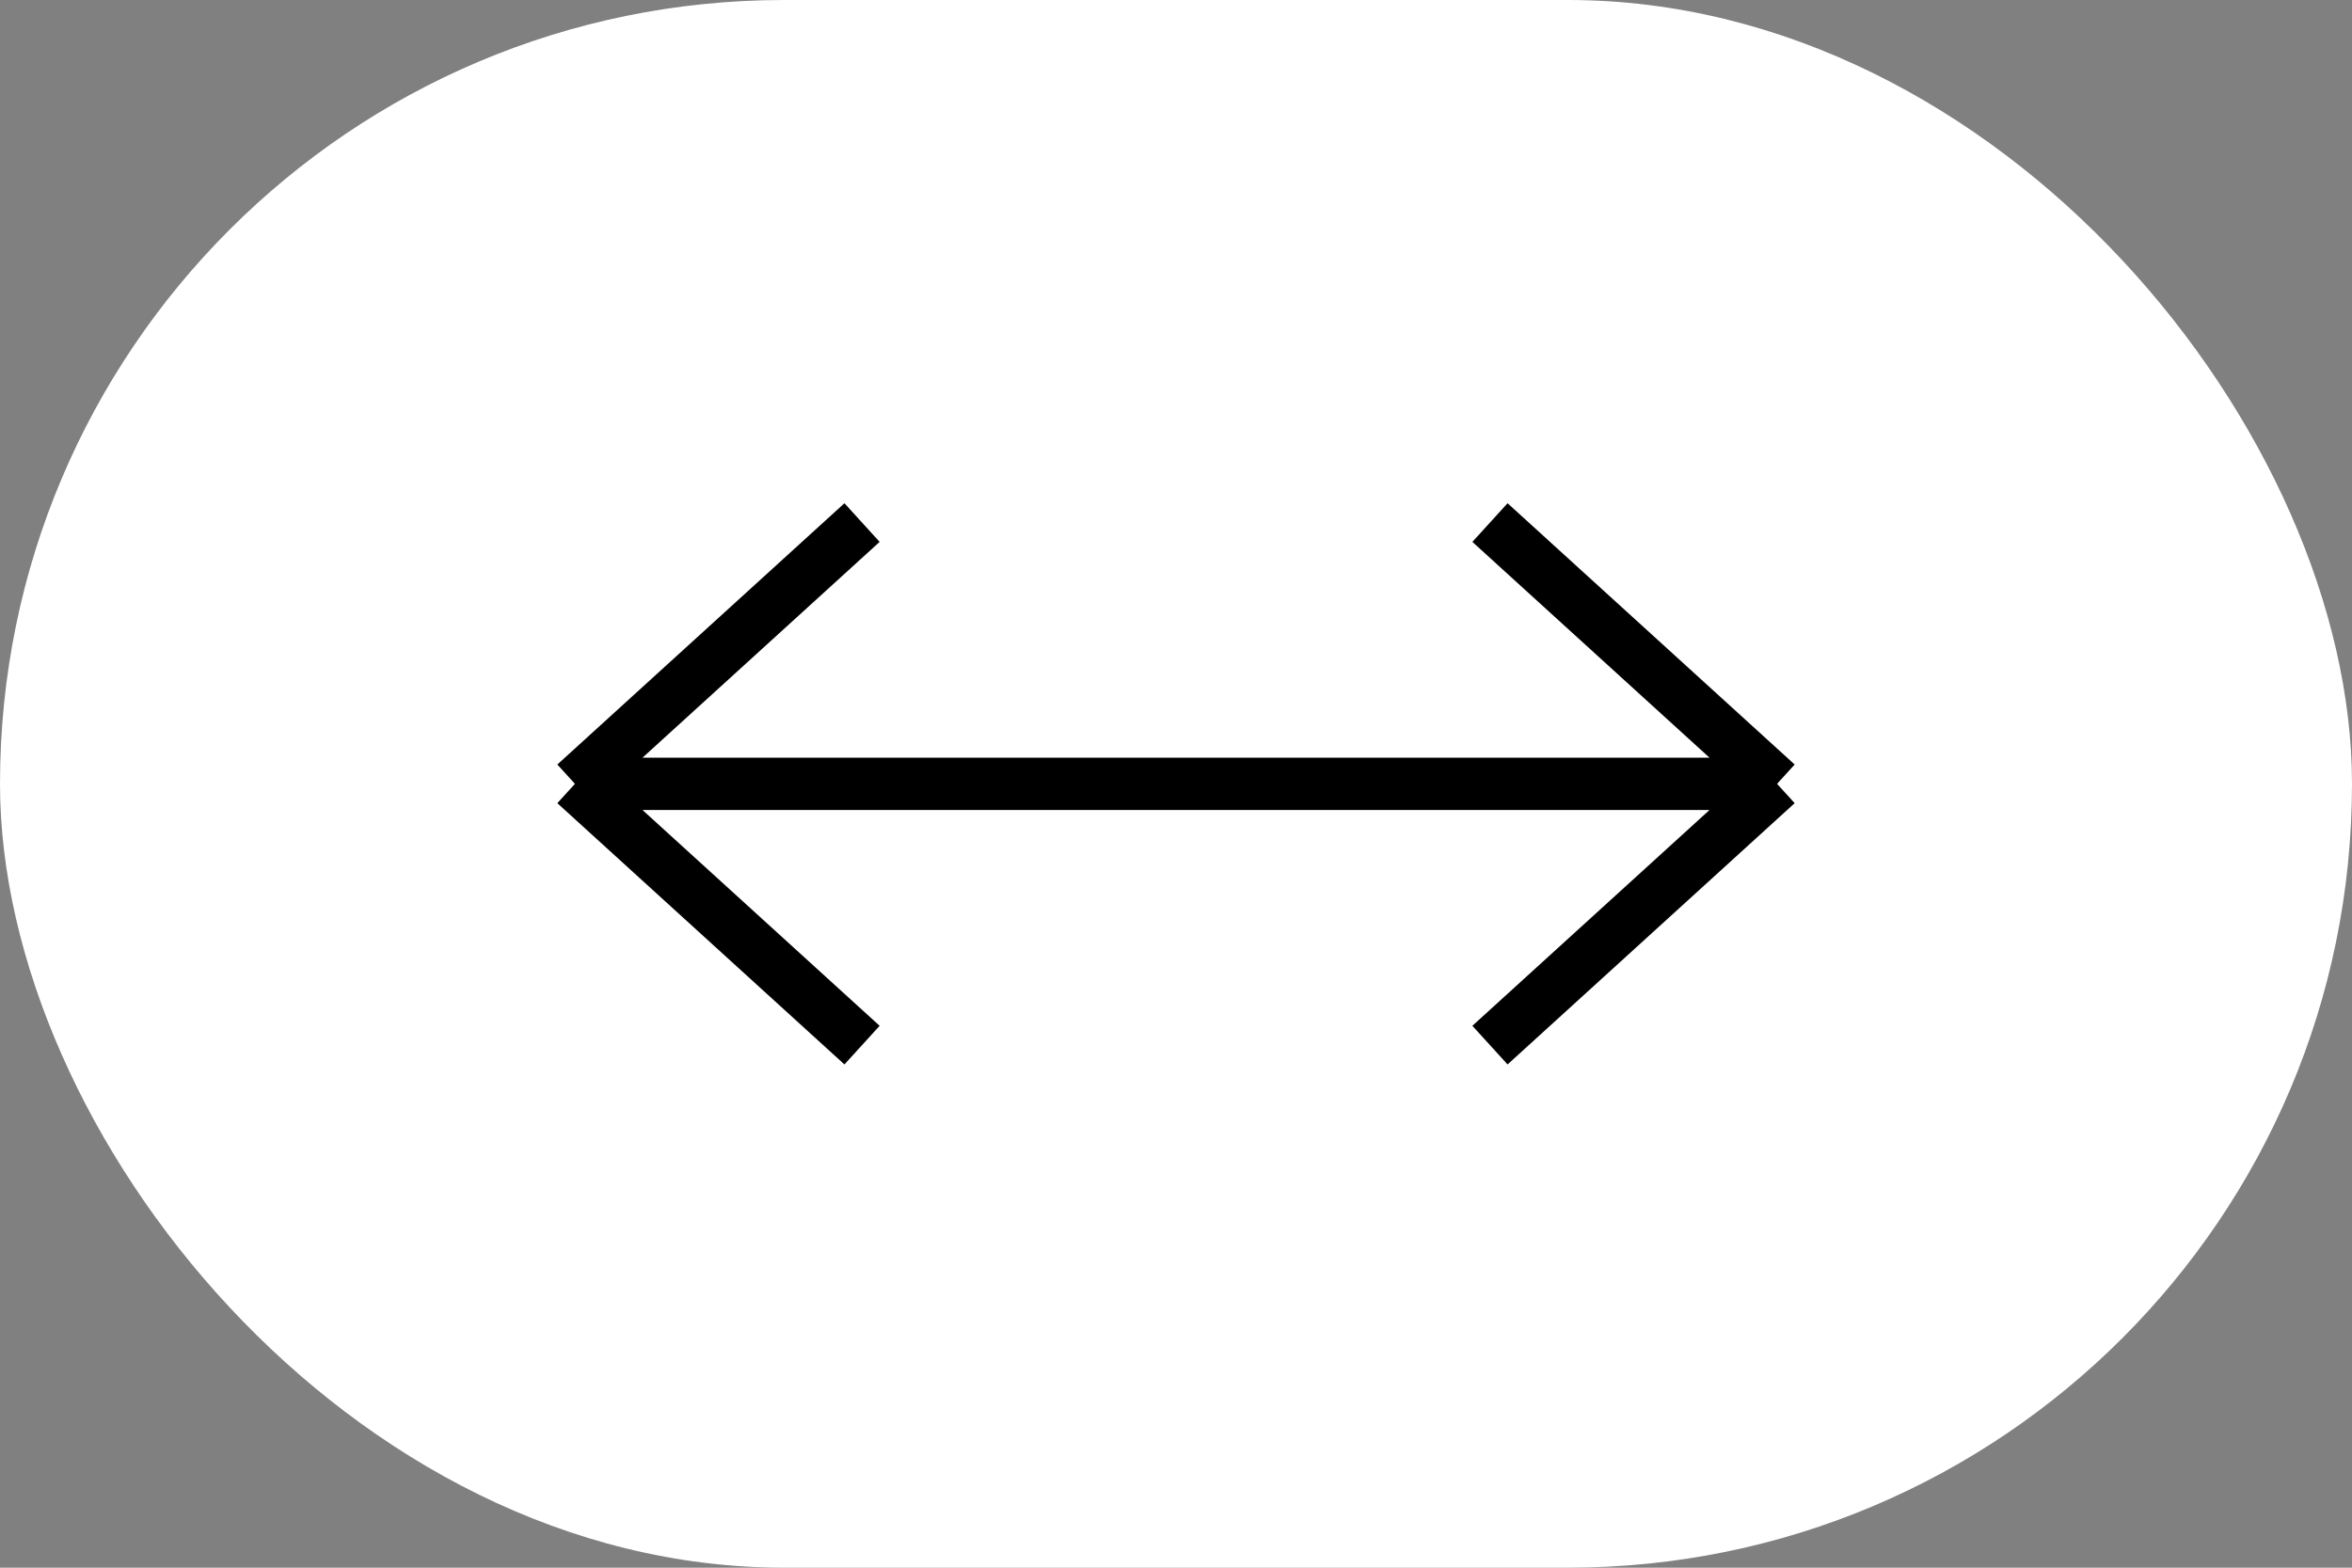
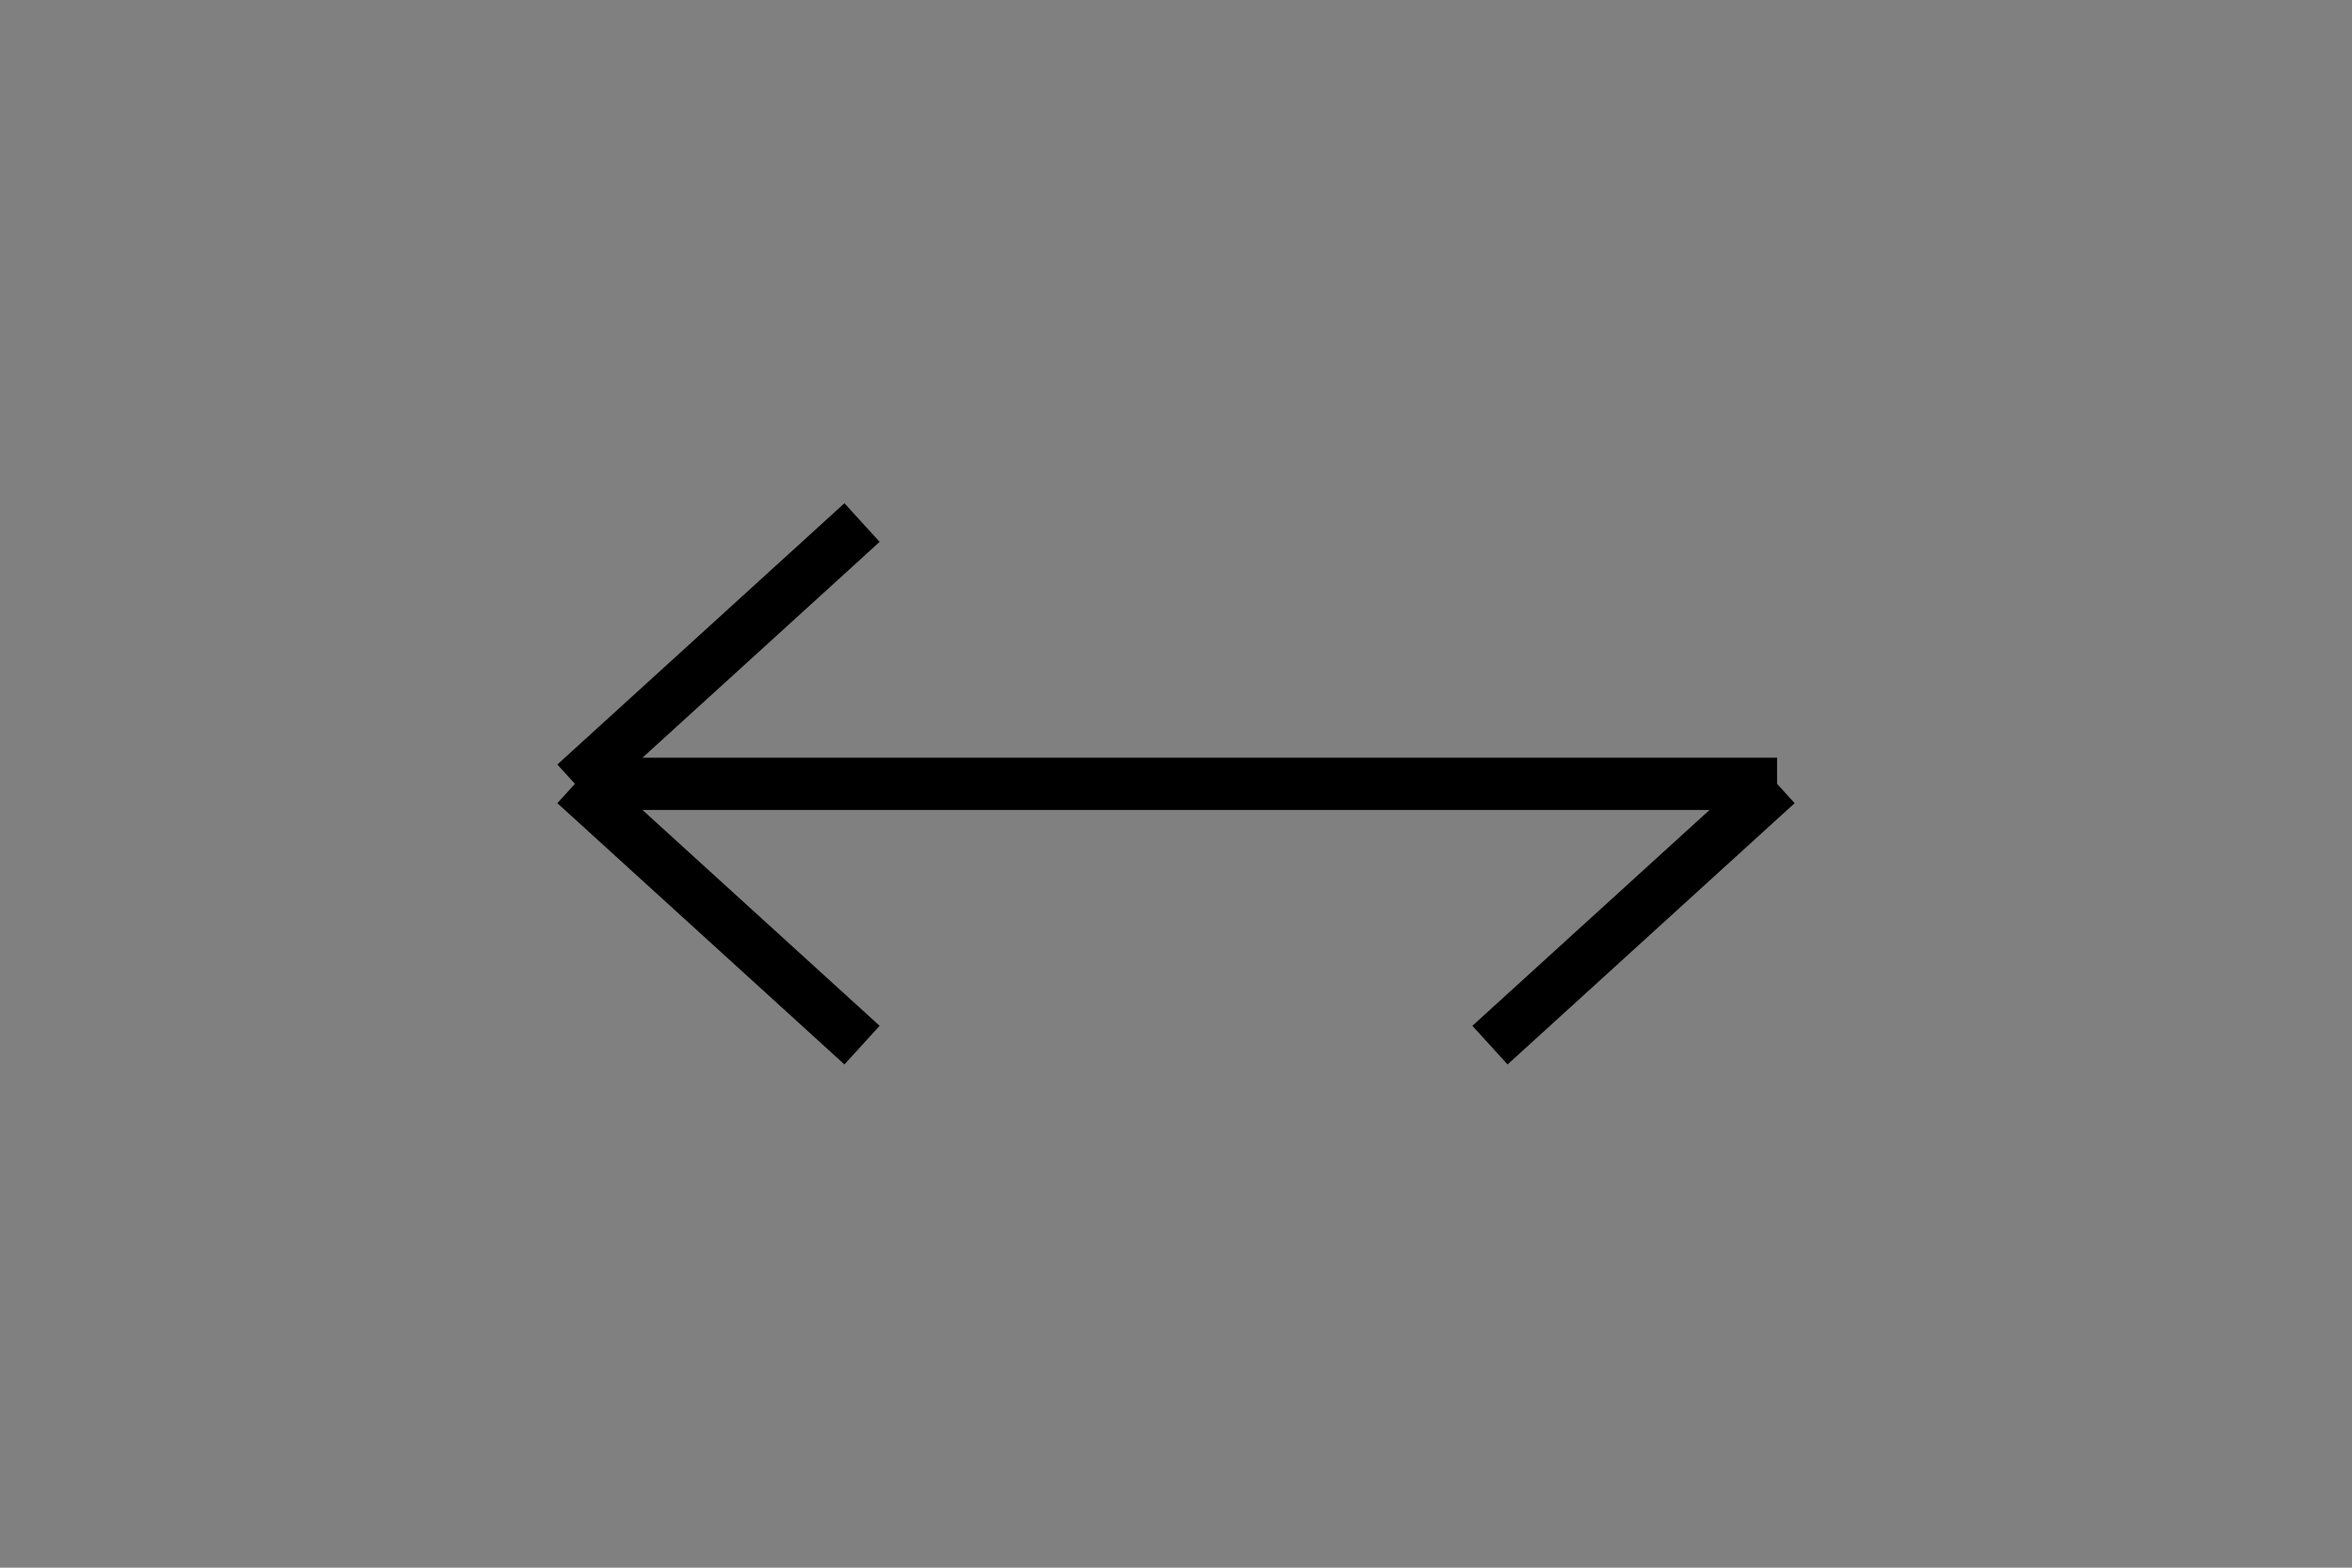
<svg xmlns="http://www.w3.org/2000/svg" width="45" height="30" viewBox="0 0 45 30" fill="none">
  <rect x="0" y="0" width="45" height="30" fill="#808080" stroke="none" />
-   <rect width="45" height="30" rx="15" fill="white" />
-   <path d="M16.493 20L11 15M11 15L16.493 10M11 15L34 15M34 15L28.507 10M34 15L28.507 20" stroke="black" />
+   <path d="M16.493 20L11 15M11 15L16.493 10M11 15L34 15M34 15M34 15L28.507 20" stroke="black" />
</svg>